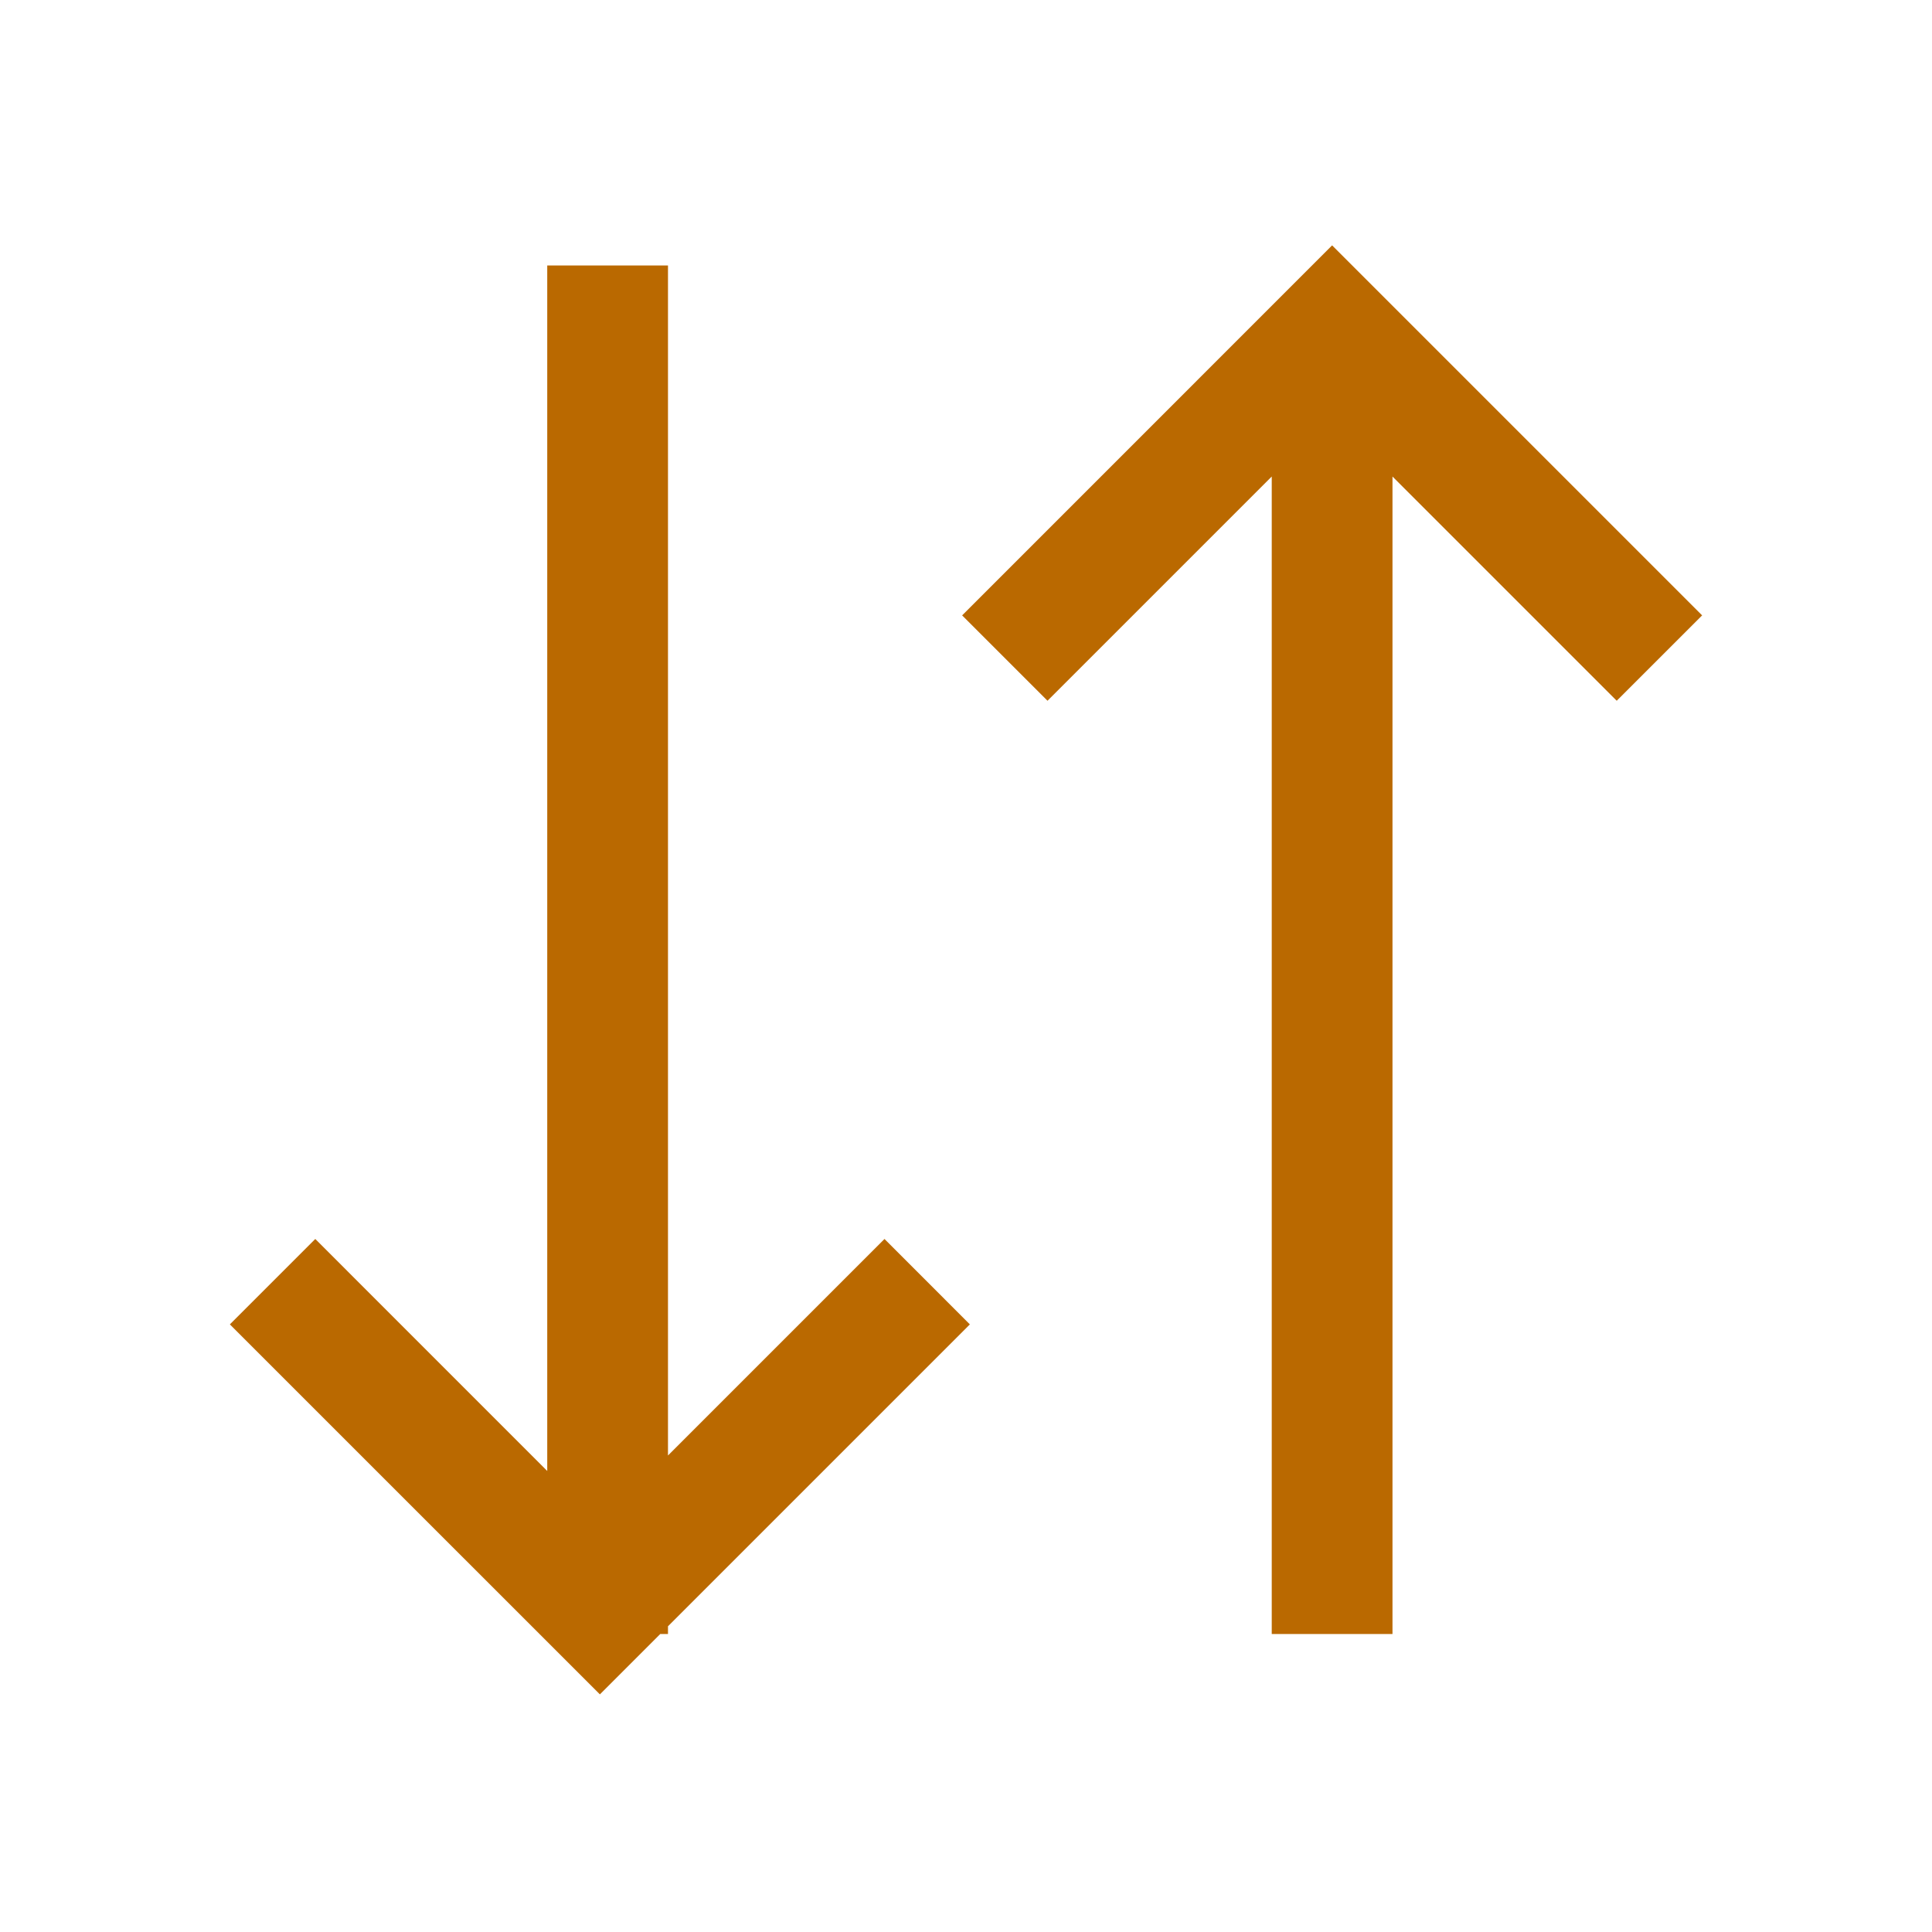
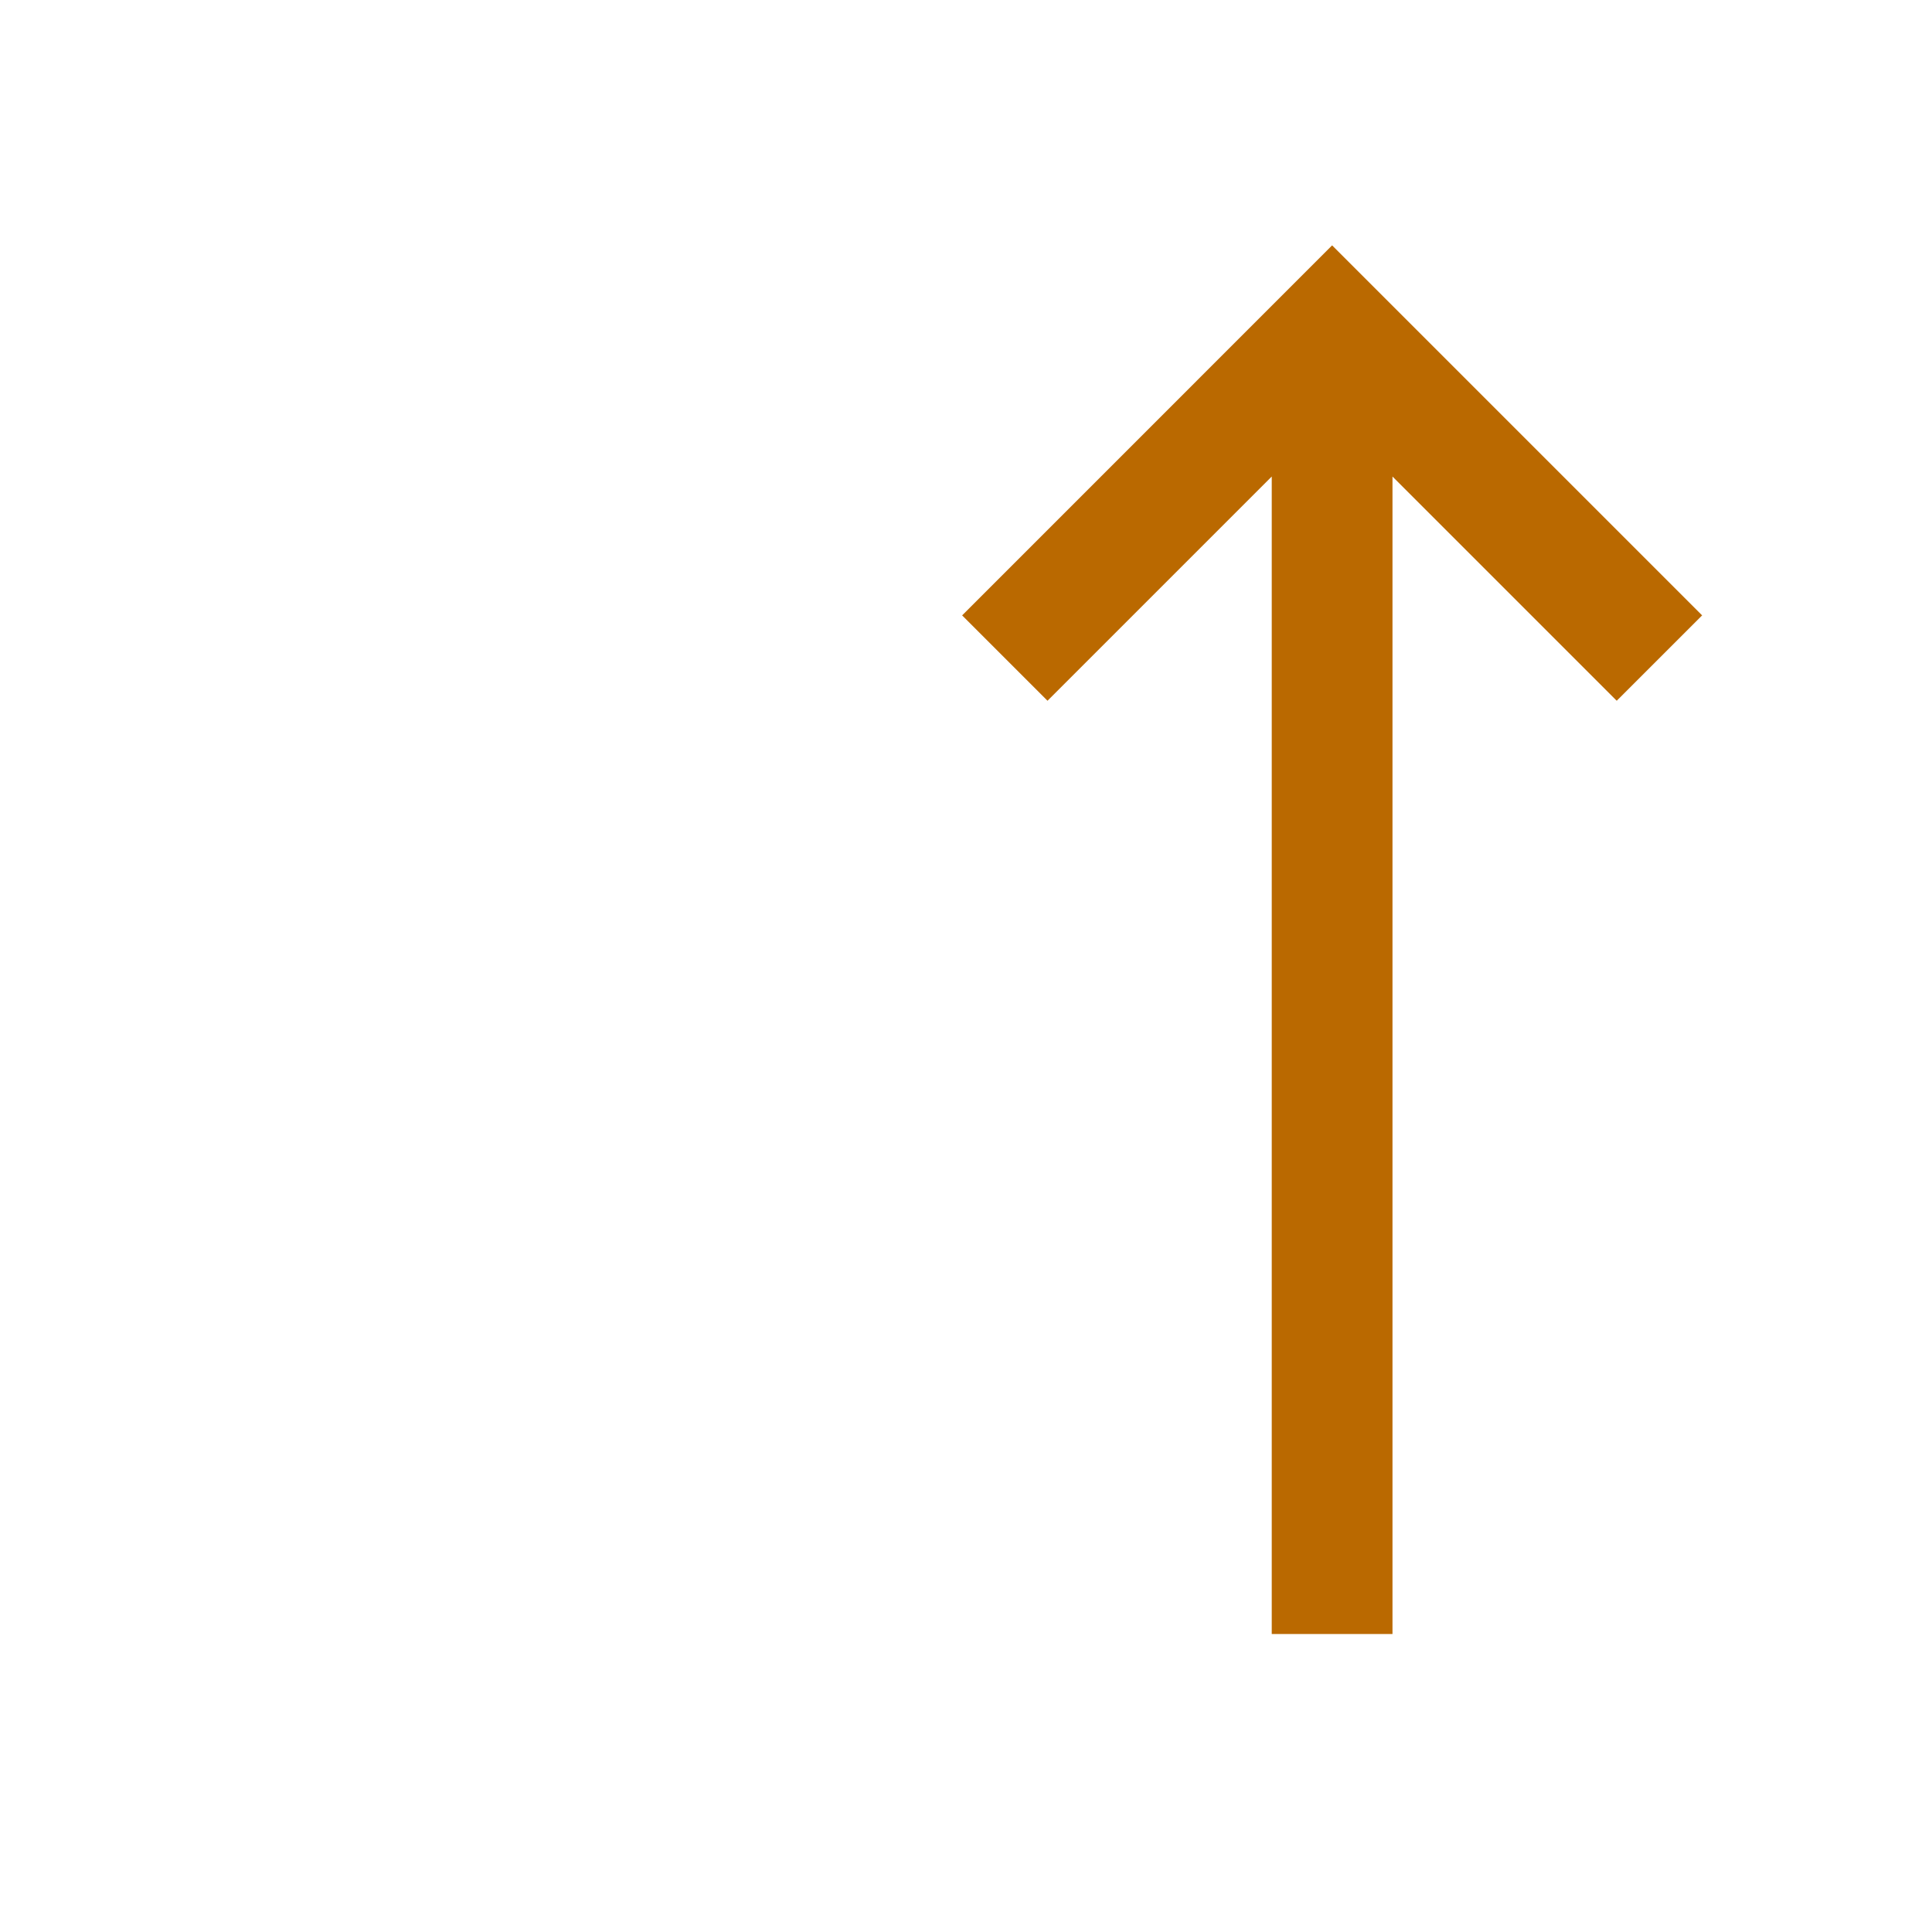
<svg xmlns="http://www.w3.org/2000/svg" width="48" height="48" viewBox="0 0 48 48" fill="none">
  <path d="M33.096 6.096L42.289 15.289L40.167 17.41L34.596 11.839L34.596 40.596L31.596 40.596L31.596 11.839L26.025 17.41L23.904 15.289L33.096 6.096Z" fill="#BA6900" />
-   <path d="M16.596 6.596L13.596 6.596L13.596 36.546L7.833 30.782L5.711 32.904L14.904 42.096L16.404 40.596L16.596 40.596L16.596 40.404L24.096 32.904L21.975 30.782L16.596 36.161L16.596 6.596Z" fill="#BA6900" />
</svg>